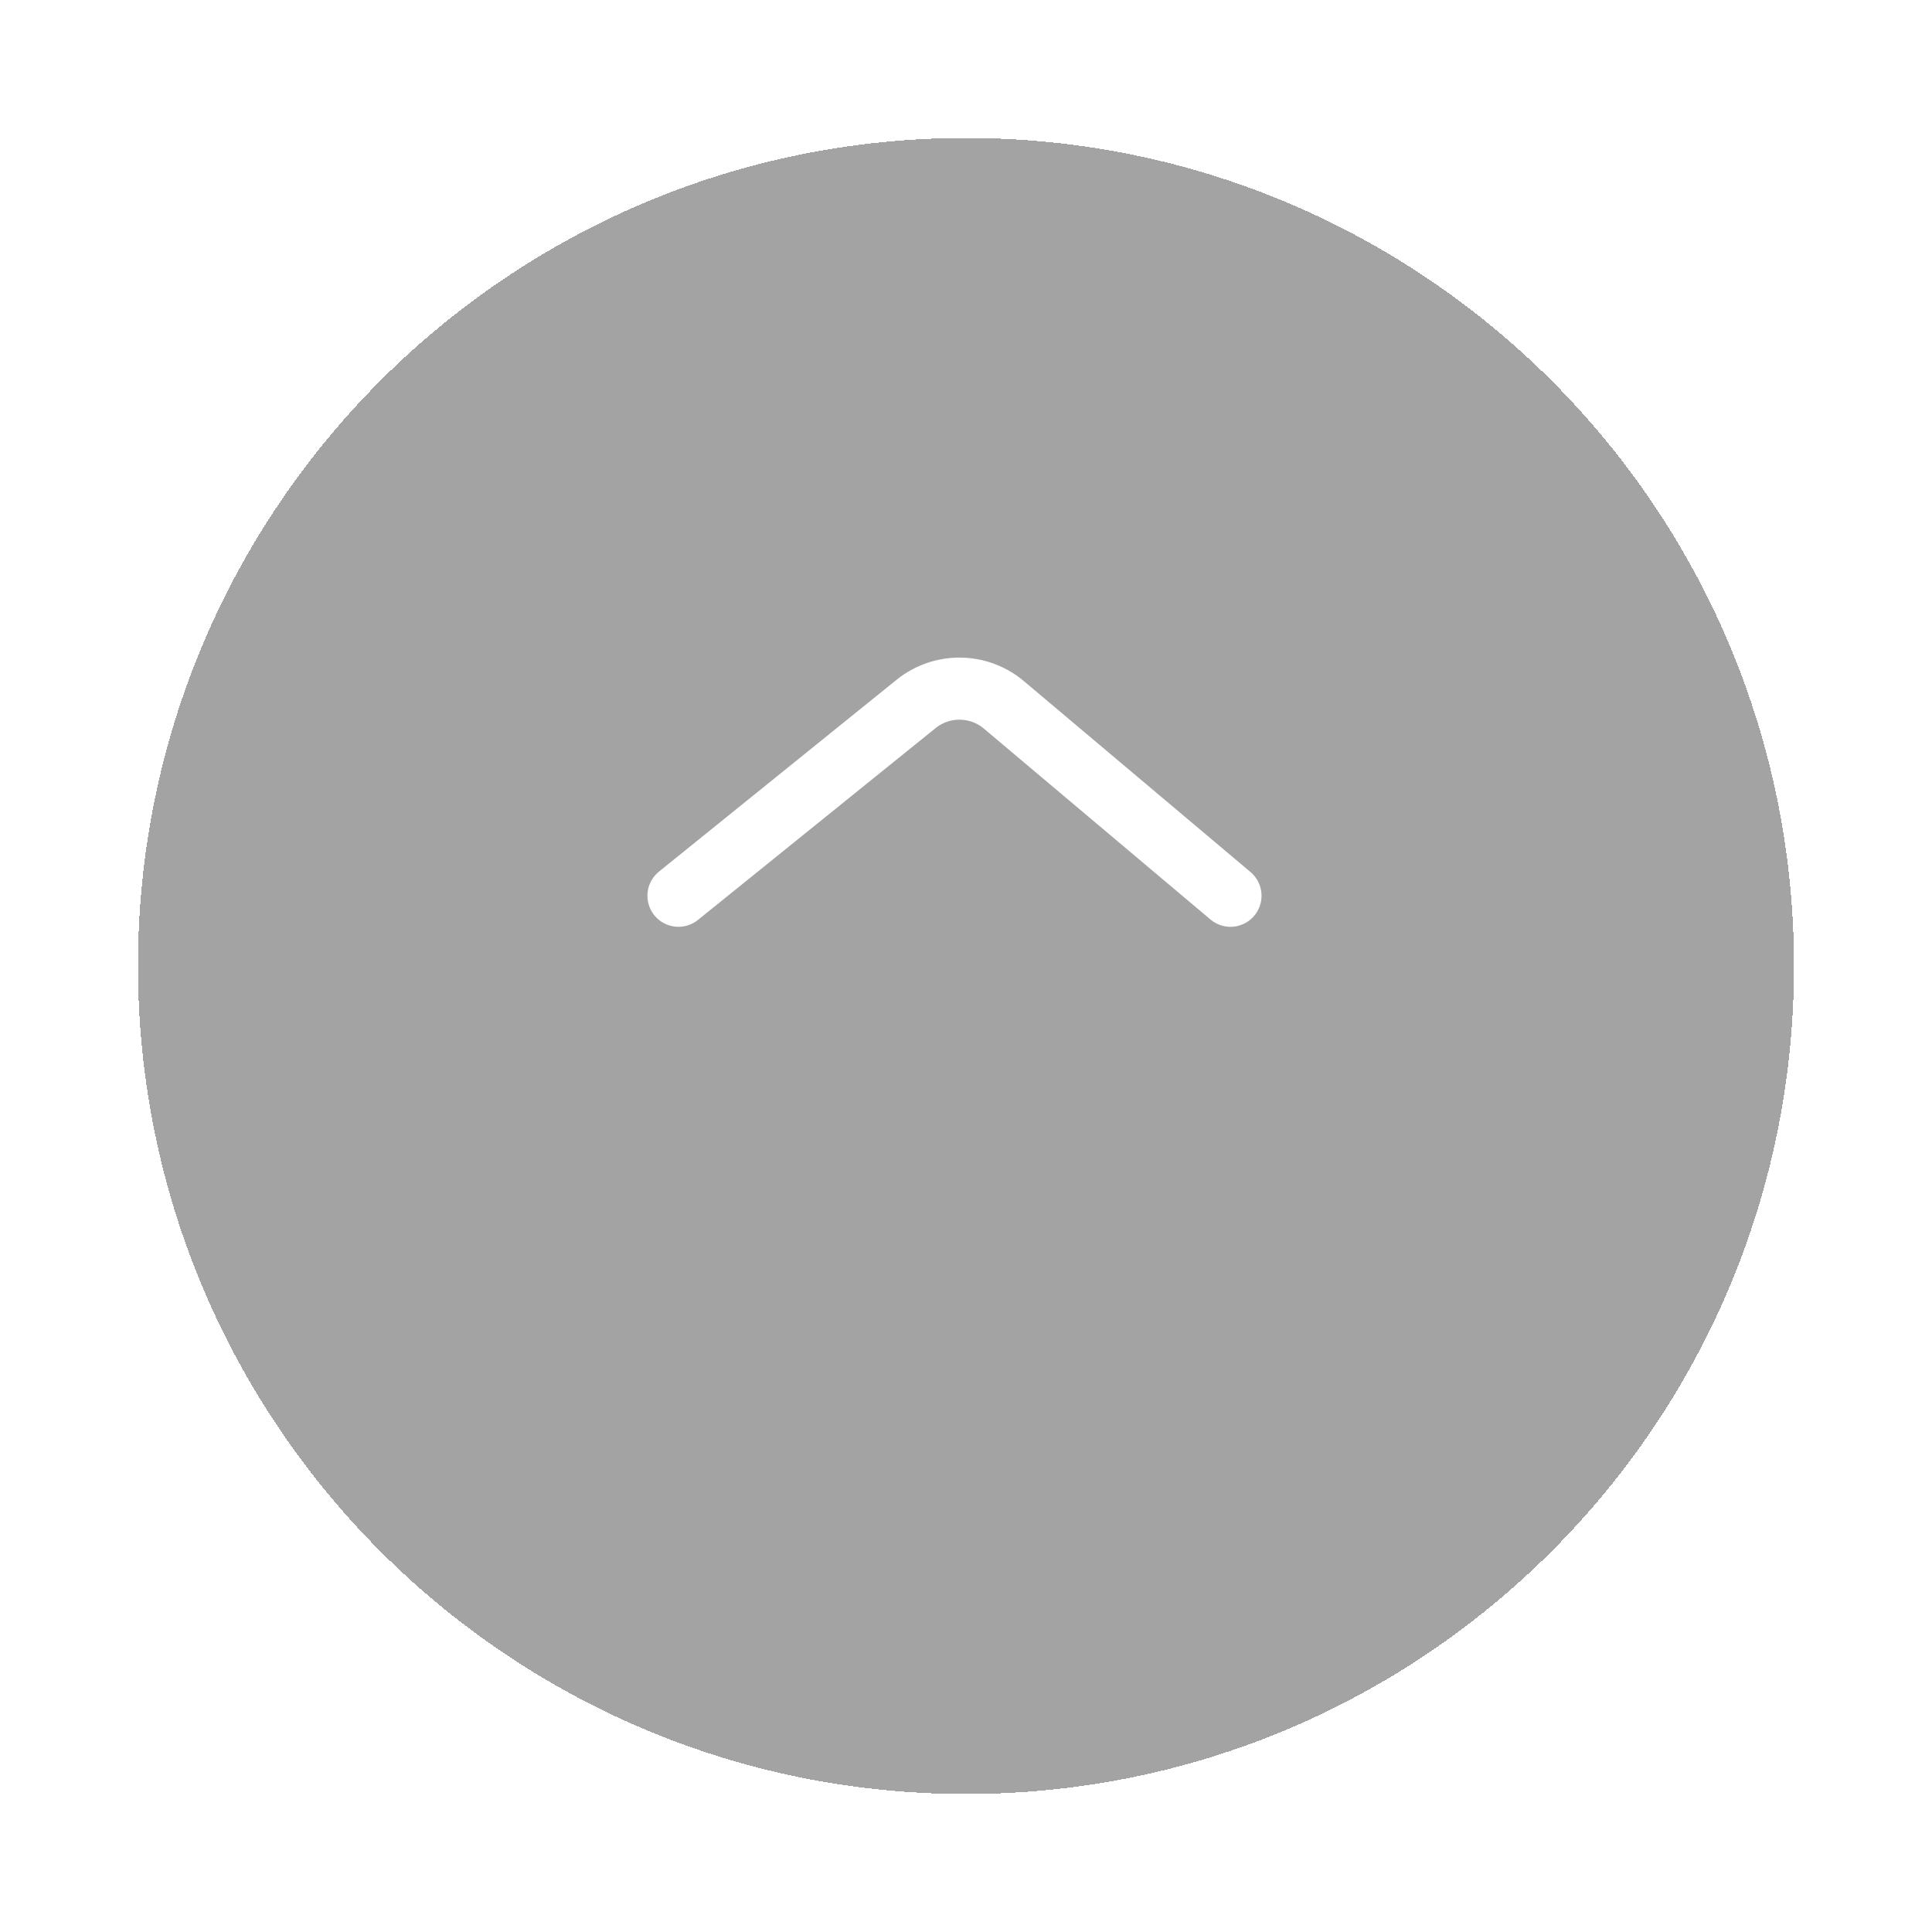
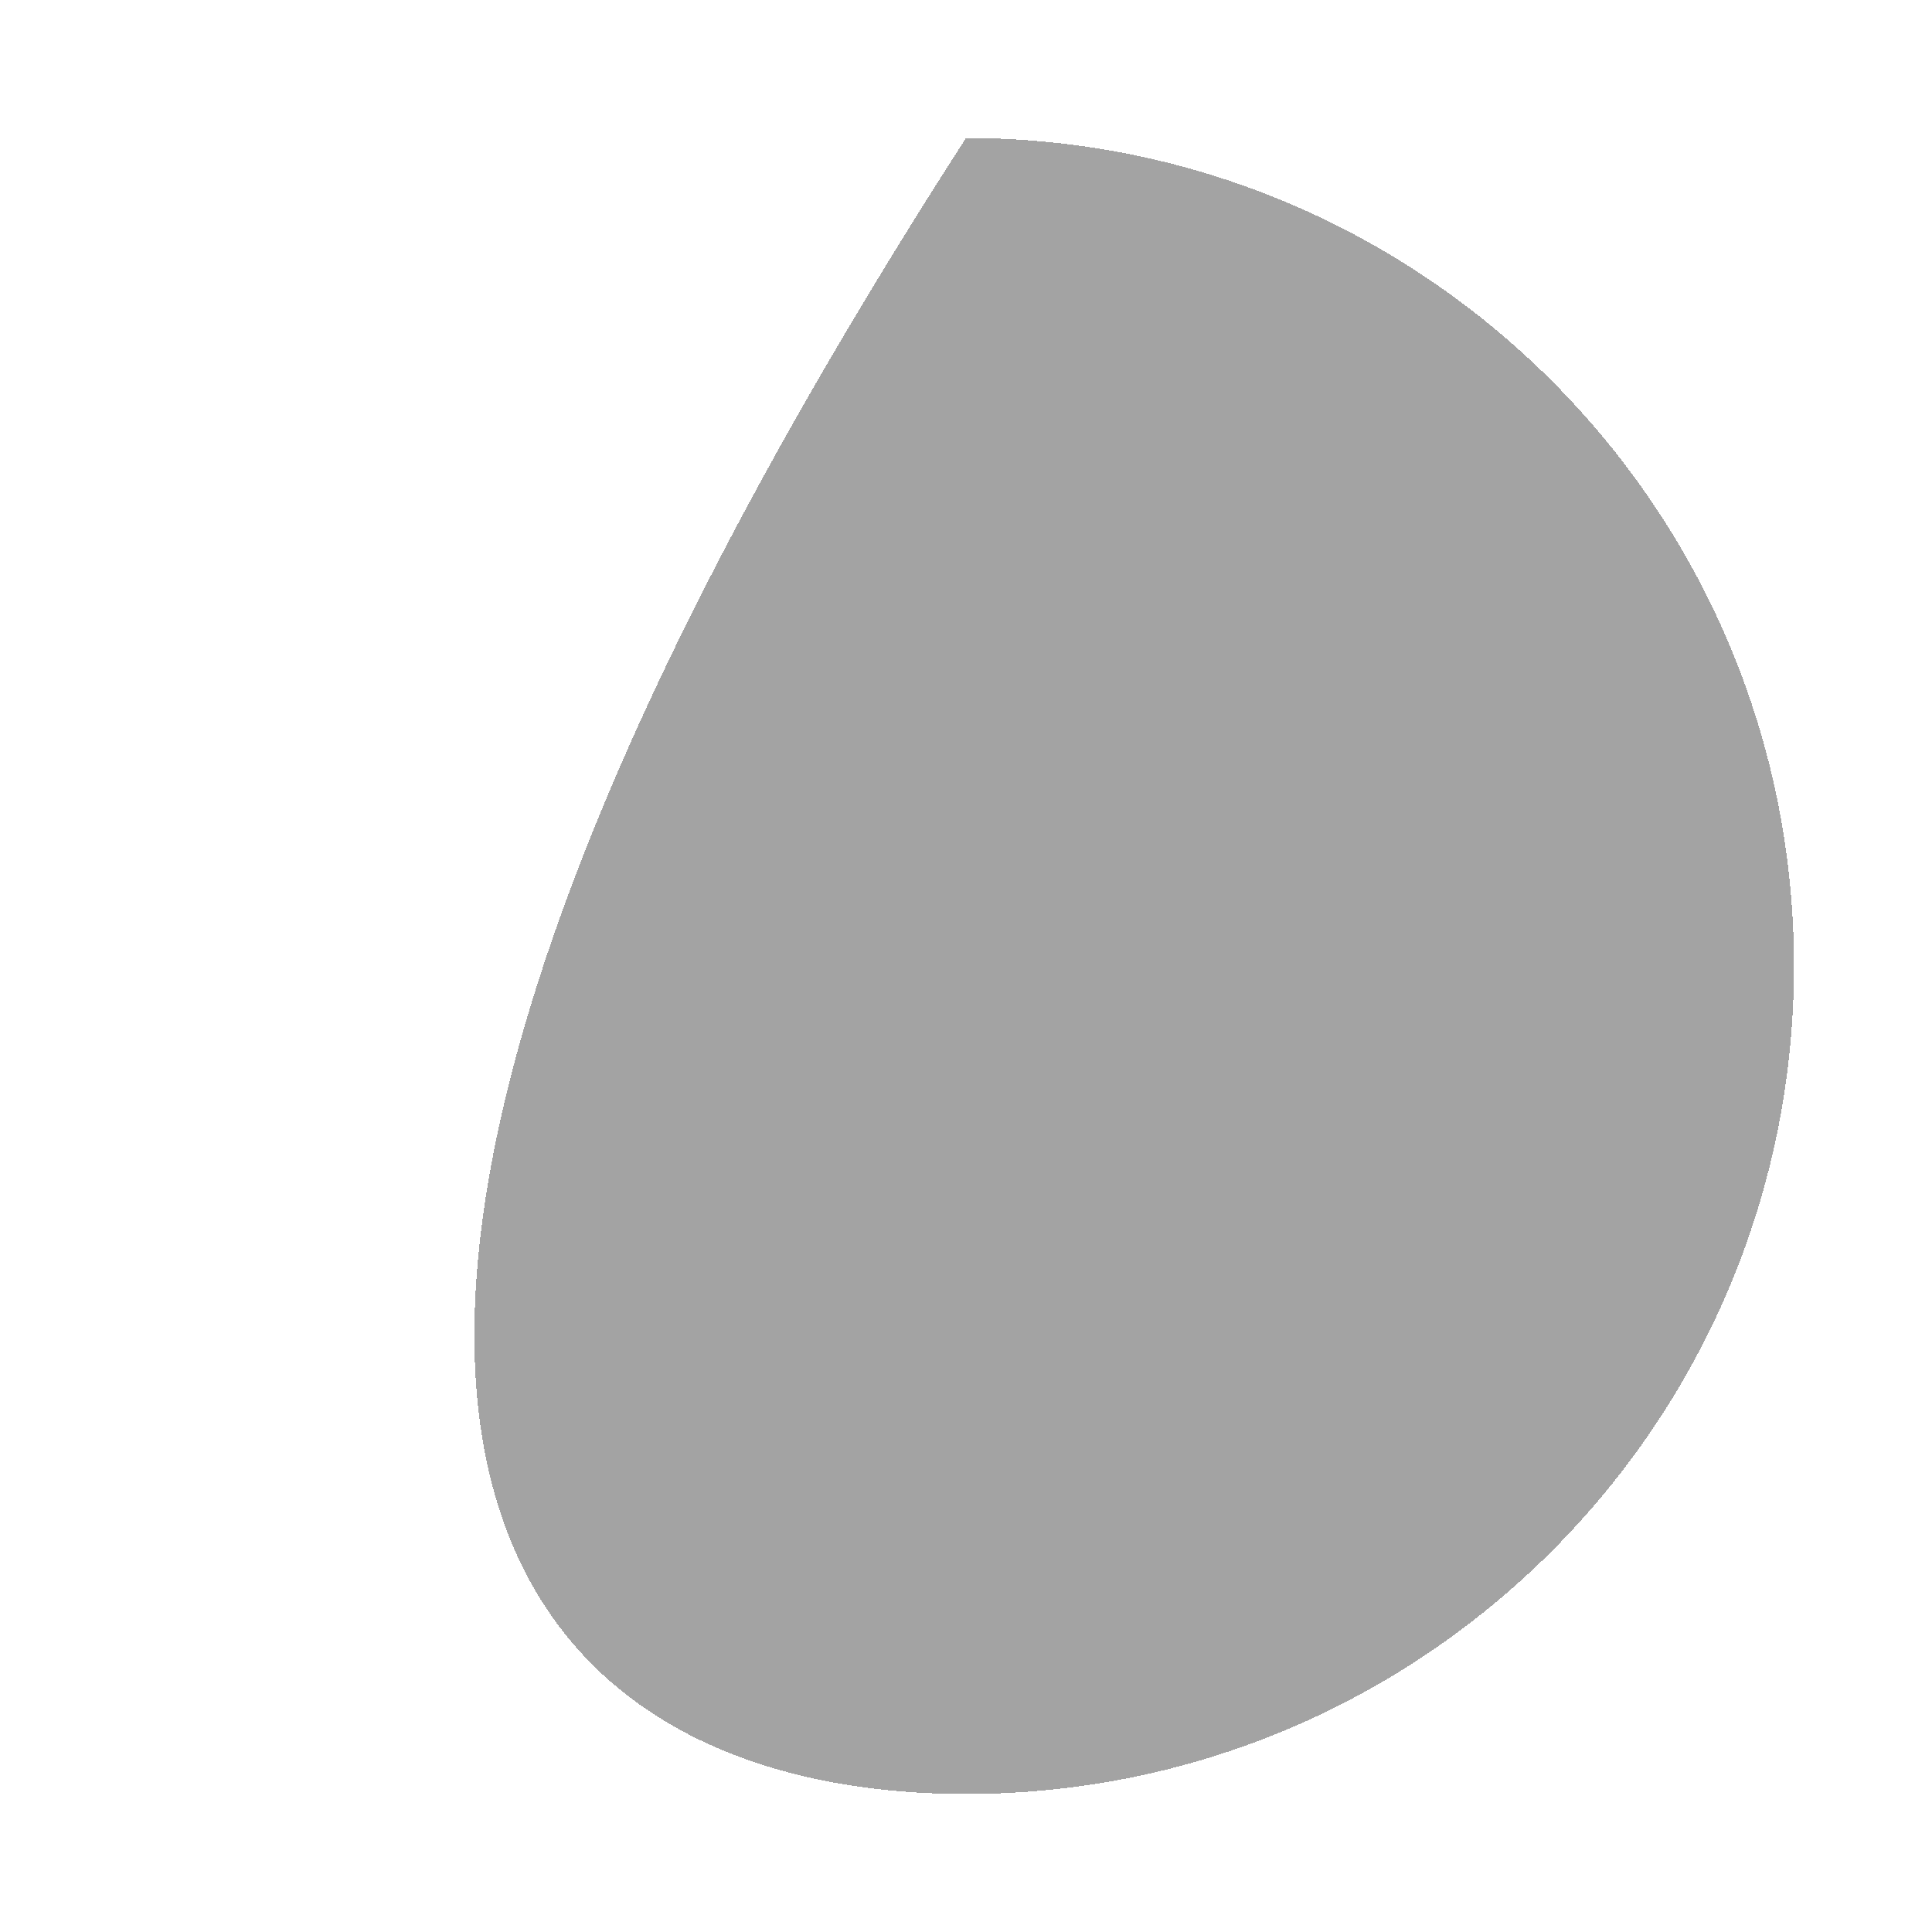
<svg xmlns="http://www.w3.org/2000/svg" width="56" height="56" viewBox="0 0 56 56" fill="none">
  <g opacity="0.6" filter="url(#filter0_d_3222_9024)">
-     <path d="M28 48C41.255 48 52 37.255 52 24C52 10.745 41.255 0 28 0C14.745 0 4 10.745 4 24C4 37.255 14.745 48 28 48Z" fill="black" fill-opacity="0.6" shape-rendering="crispEdges" />
+     <path d="M28 48C41.255 48 52 37.255 52 24C52 10.745 41.255 0 28 0C4 37.255 14.745 48 28 48Z" fill="black" fill-opacity="0.6" shape-rendering="crispEdges" />
  </g>
-   <path d="M19.666 25.964L26.553 20.404C27.299 19.803 28.366 19.814 29.098 20.431L35.666 25.964" stroke="white" stroke-width="1.8" stroke-linecap="round" />
  <defs>
    <filter id="filter0_d_3222_9024" x="0" y="0" width="56" height="56" filterUnits="userSpaceOnUse" color-interpolation-filters="sRGB">
      <feFlood flood-opacity="0" result="BackgroundImageFix" />
      <feColorMatrix in="SourceAlpha" type="matrix" values="0 0 0 0 0 0 0 0 0 0 0 0 0 0 0 0 0 0 127 0" result="hardAlpha" />
      <feOffset dy="4" />
      <feGaussianBlur stdDeviation="2" />
      <feComposite in2="hardAlpha" operator="out" />
      <feColorMatrix type="matrix" values="0 0 0 0 0 0 0 0 0 0 0 0 0 0 0 0 0 0 0.25 0" />
      <feBlend mode="normal" in2="BackgroundImageFix" result="effect1_dropShadow_3222_9024" />
      <feBlend mode="normal" in="SourceGraphic" in2="effect1_dropShadow_3222_9024" result="shape" />
    </filter>
  </defs>
</svg>